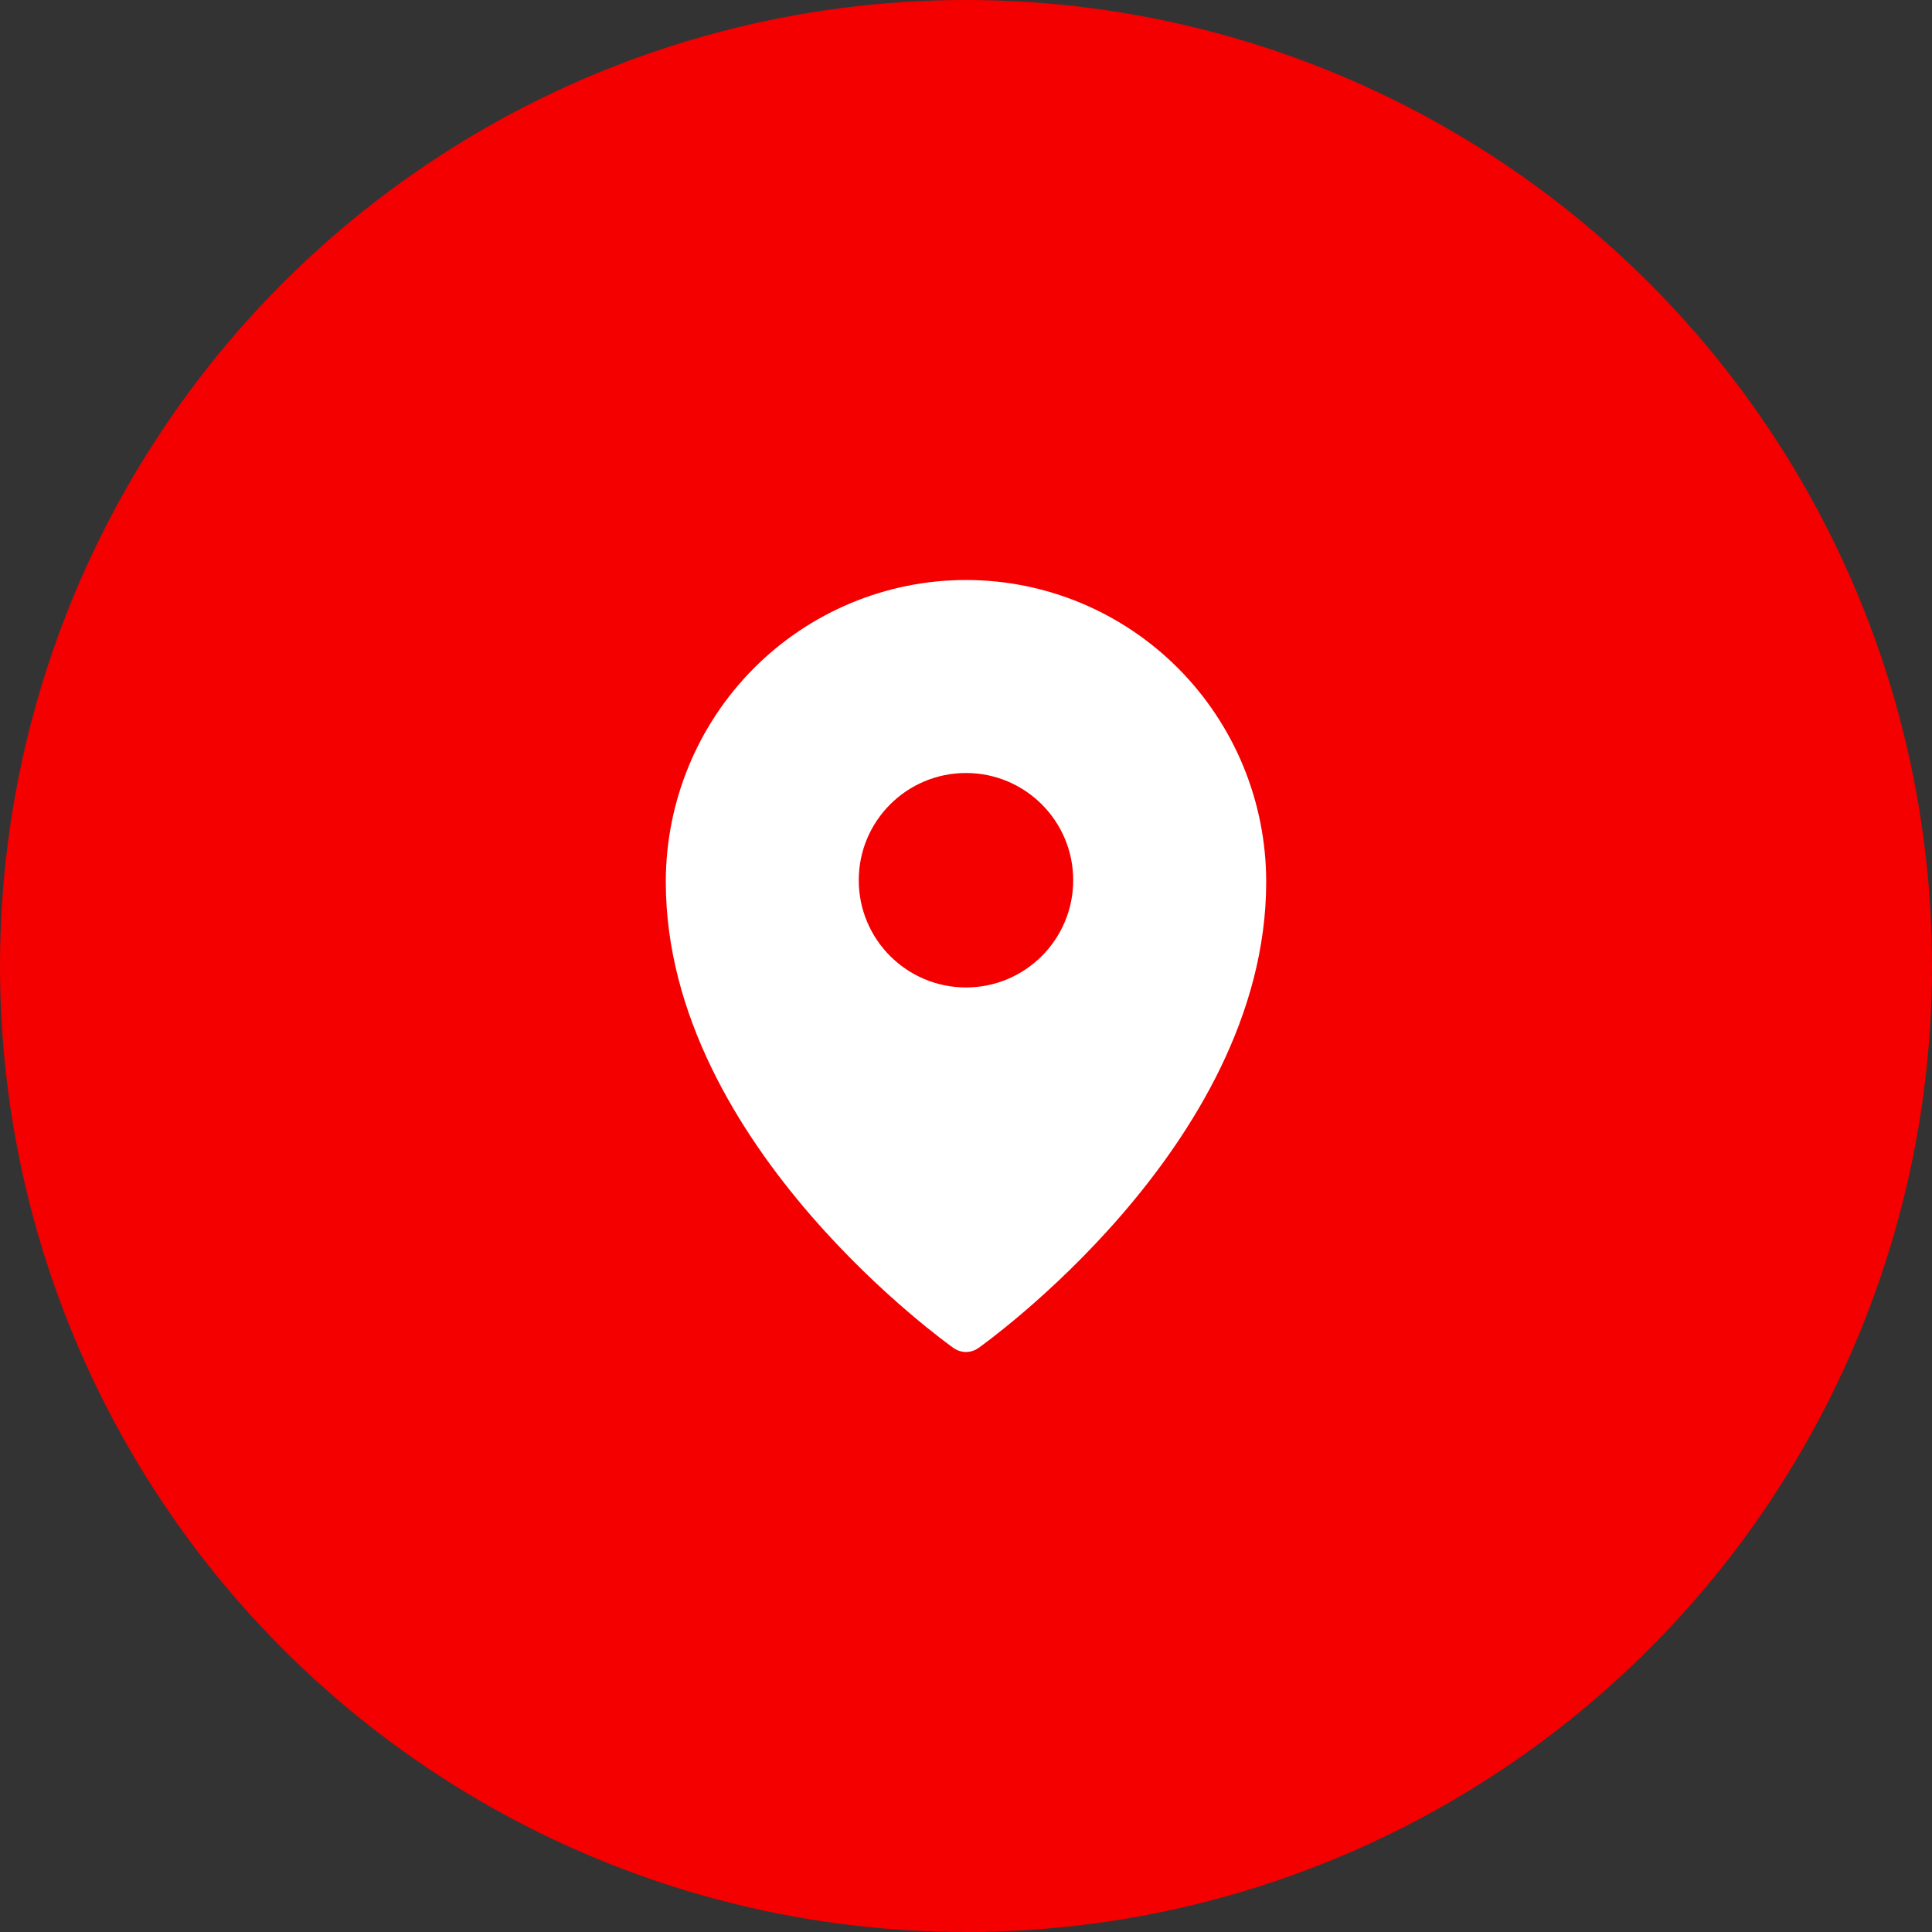
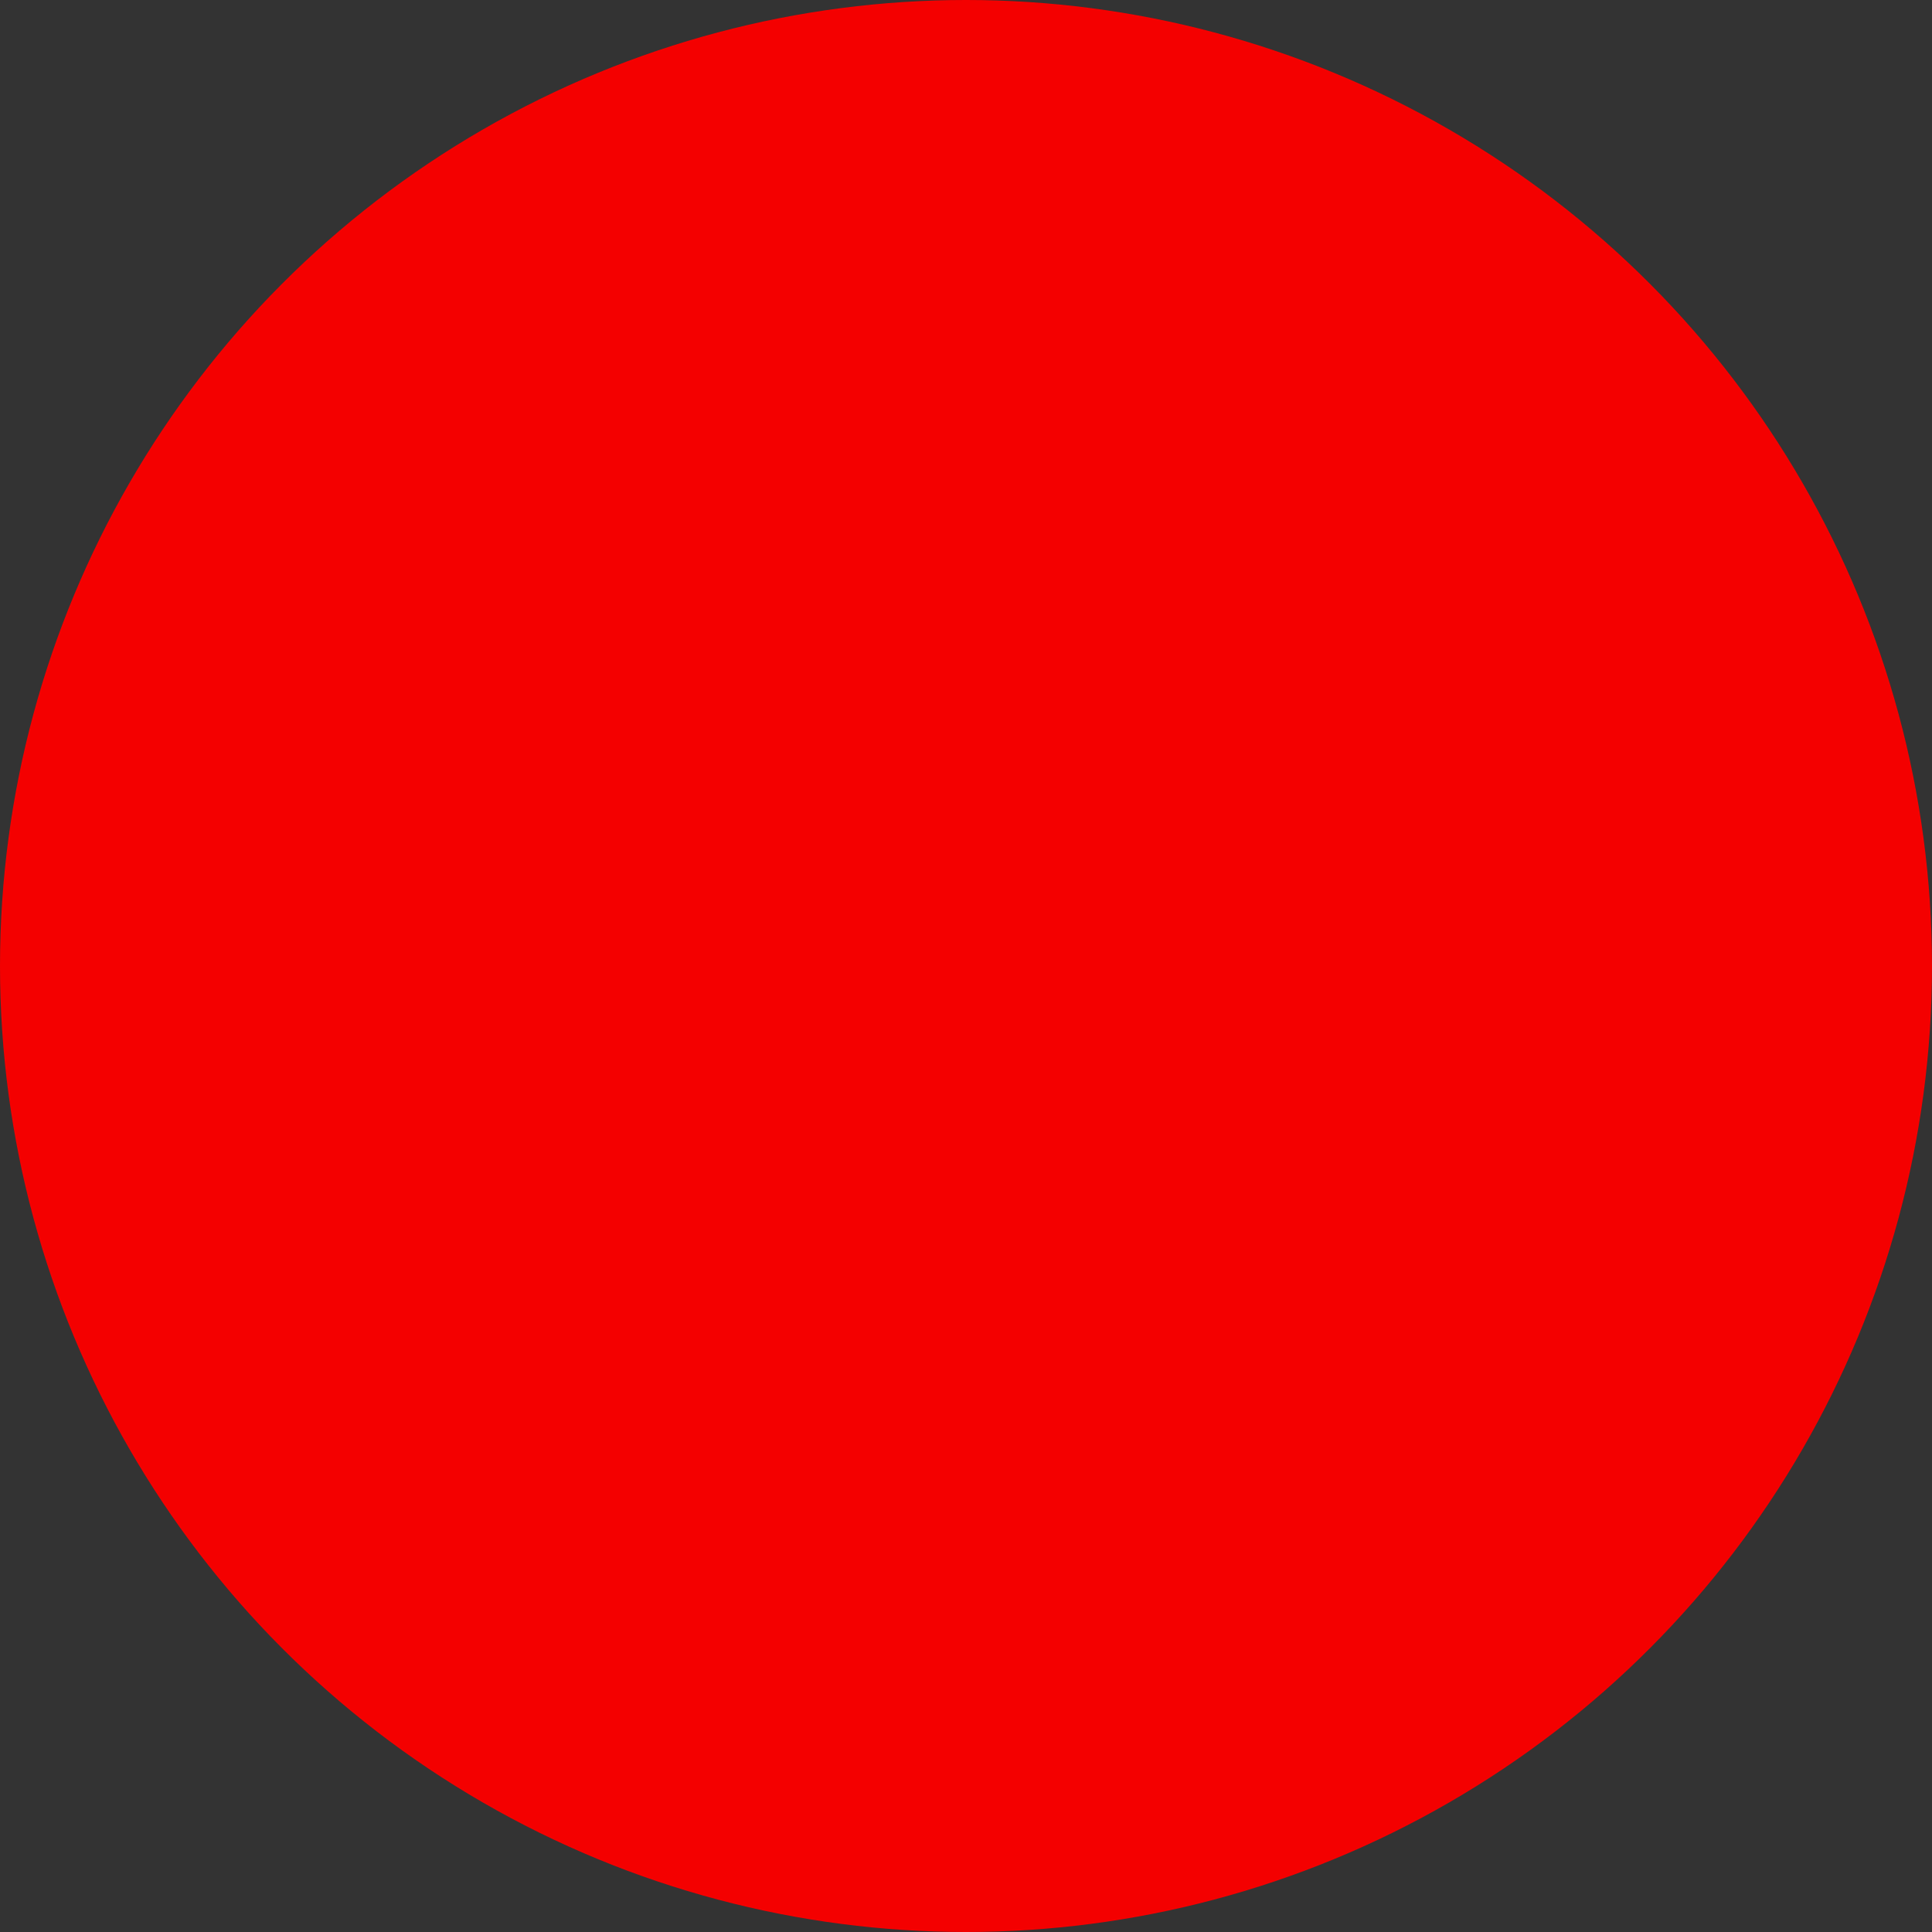
<svg xmlns="http://www.w3.org/2000/svg" width="39" height="39" viewBox="0 0 39 39" fill="none">
  <rect x="0" y="0" width="39" height="39" fill="#333333" stroke="none" />
  <circle cx="19.5" cy="19.5" r="19.5" fill="#F40000" />
-   <path fill-rule="evenodd" clip-rule="evenodd" d="M19.25 27.212C19.25 27.212 19.25 27.213 19.5 26.859L19.25 27.212ZM19.749 27.212L19.751 27.211L19.755 27.209L19.768 27.199C19.78 27.19 19.797 27.178 19.819 27.162C19.863 27.13 19.926 27.083 20.005 27.022C20.164 26.899 20.39 26.72 20.66 26.489C21.2 26.028 21.92 25.358 22.641 24.524C24.072 22.868 25.56 20.504 25.56 17.802C25.56 16.186 24.922 14.637 23.786 13.494C22.649 12.351 21.108 11.708 19.5 11.708C17.892 11.708 16.35 12.351 15.213 13.494C14.077 14.637 13.44 16.186 13.44 17.802C13.44 20.504 14.927 22.868 16.358 24.524C17.079 25.358 17.799 26.028 18.339 26.489C18.609 26.72 18.835 26.899 18.994 27.022C19.074 27.083 19.137 27.13 19.18 27.162C19.202 27.178 19.219 27.19 19.231 27.199L19.245 27.209L19.249 27.211L19.25 27.212C19.4 27.318 19.6 27.318 19.749 27.212ZM19.5 26.859L19.749 27.212C19.749 27.212 19.749 27.213 19.5 26.859ZM21.664 17.768C21.664 18.964 20.695 19.933 19.5 19.933C18.304 19.933 17.335 18.964 17.335 17.768C17.335 16.573 18.304 15.604 19.5 15.604C20.695 15.604 21.664 16.573 21.664 17.768Z" fill="white" />
</svg>